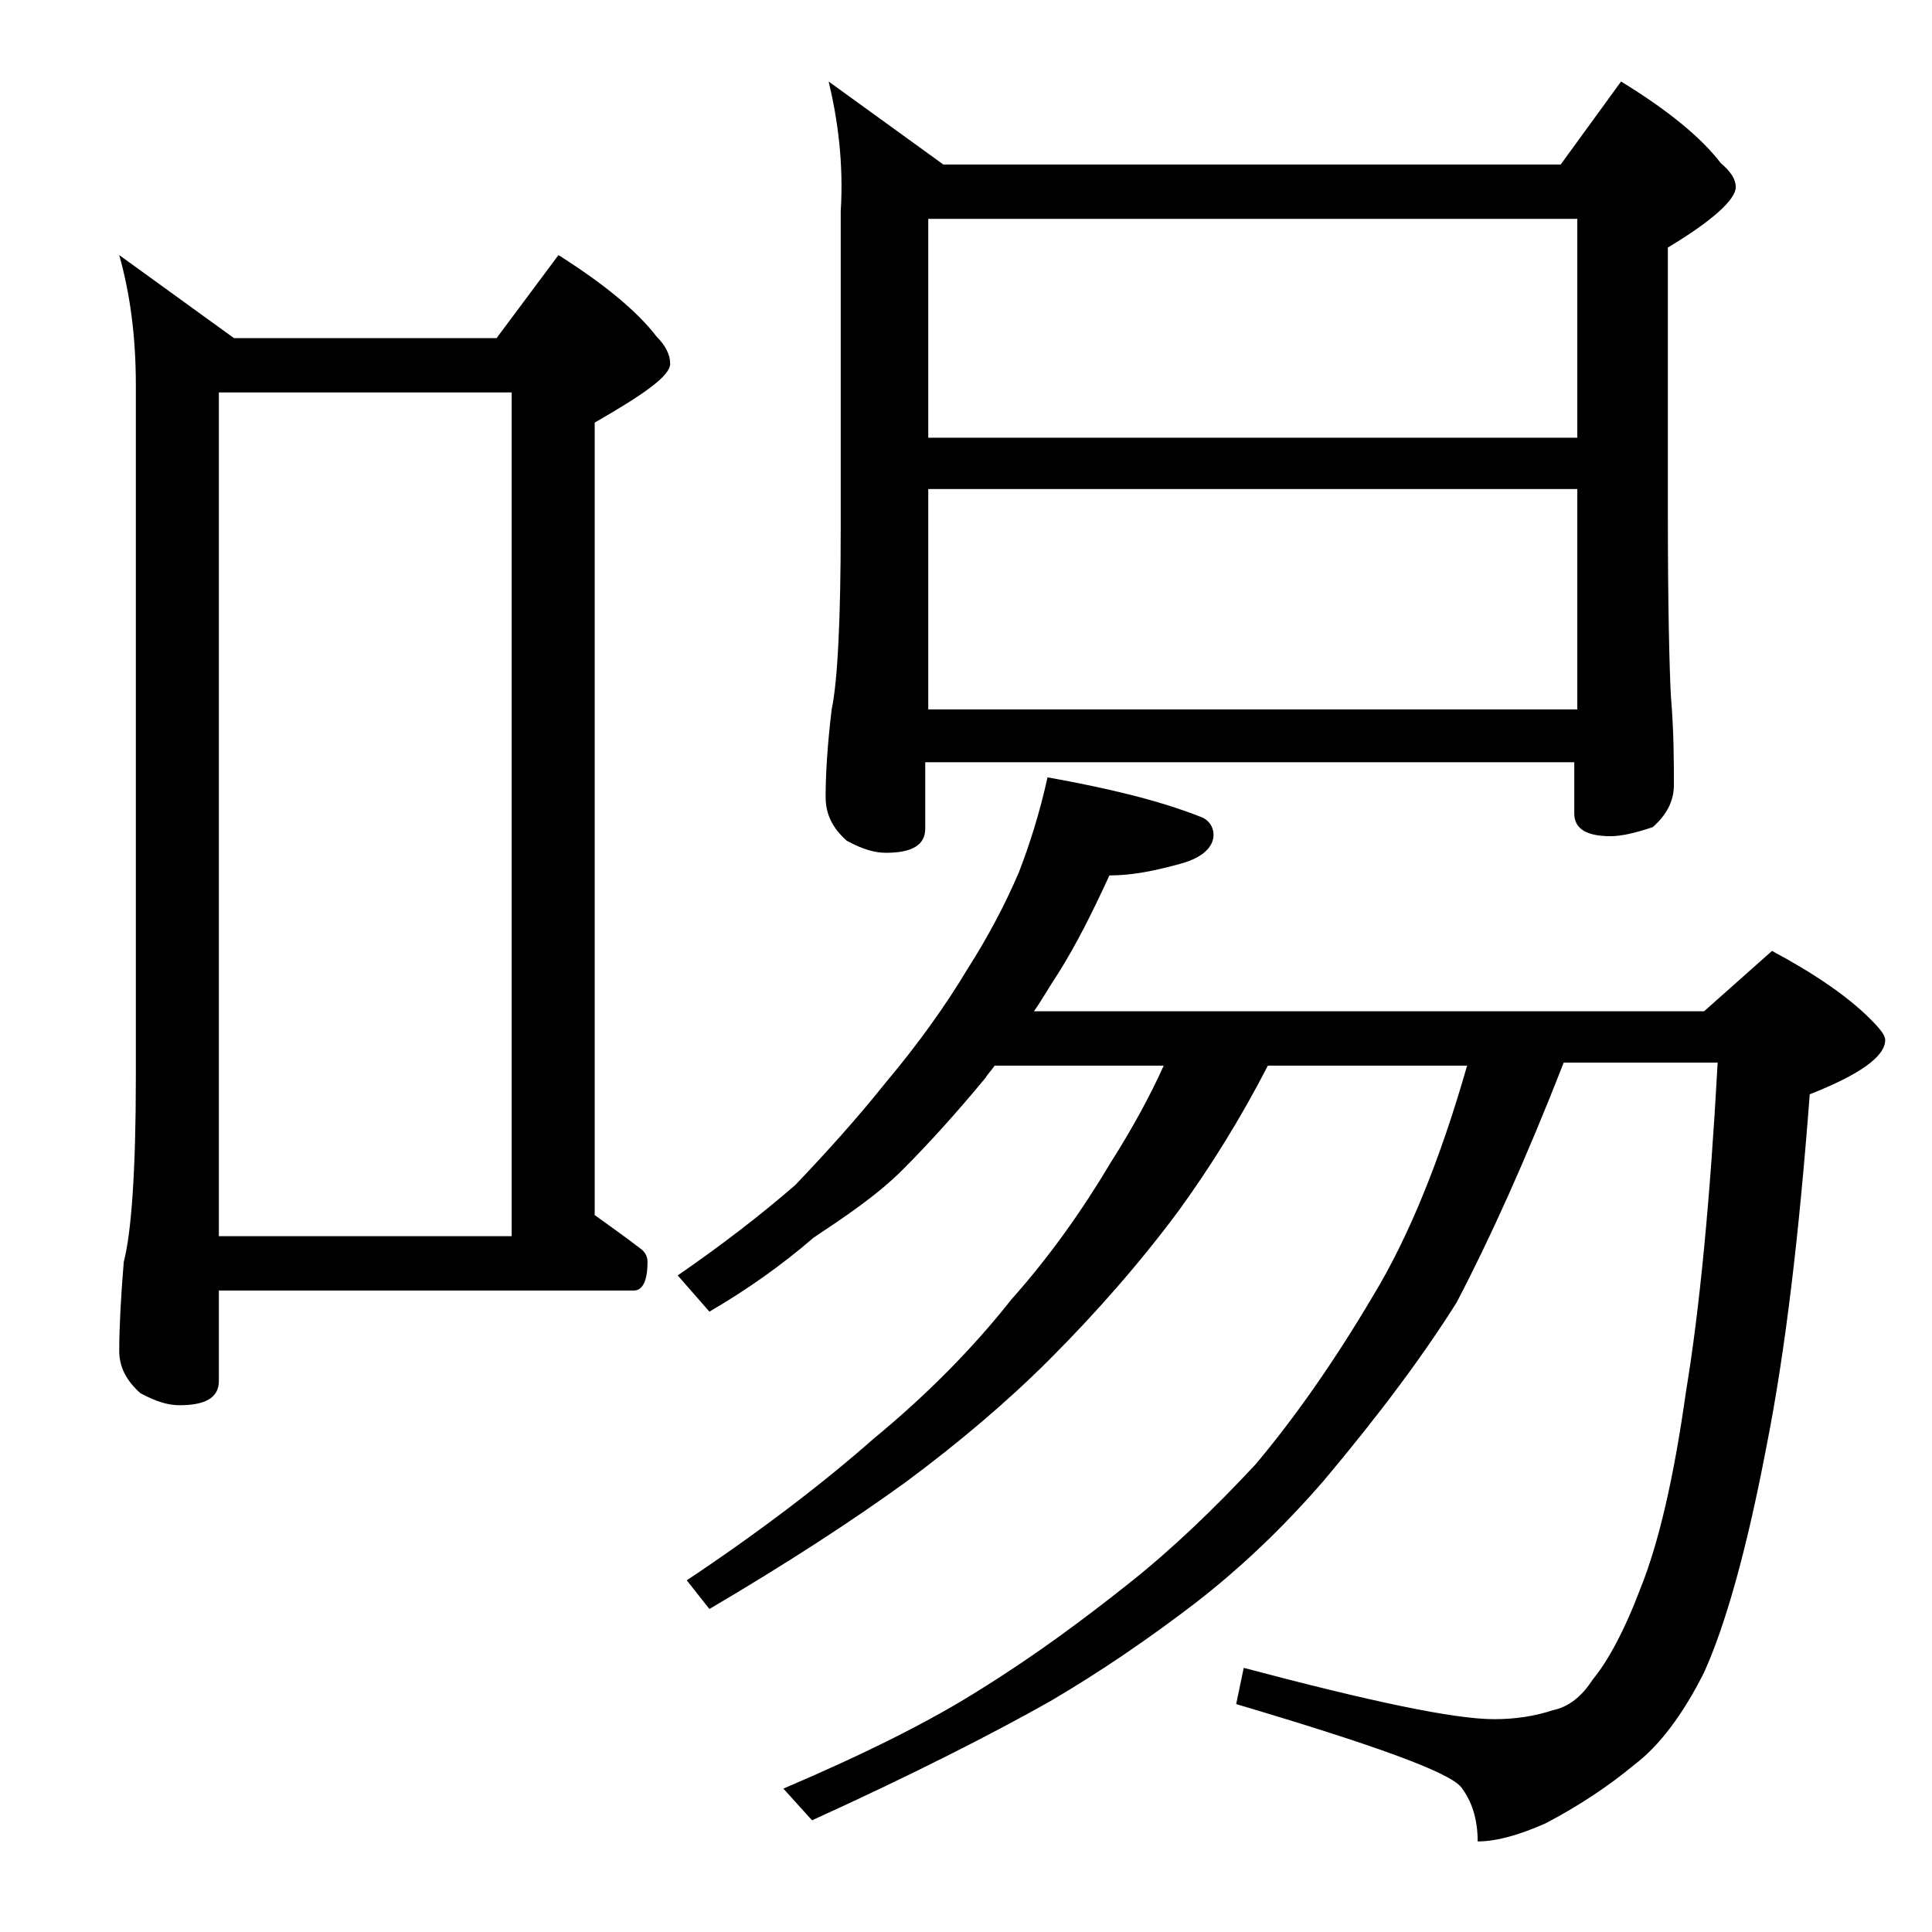
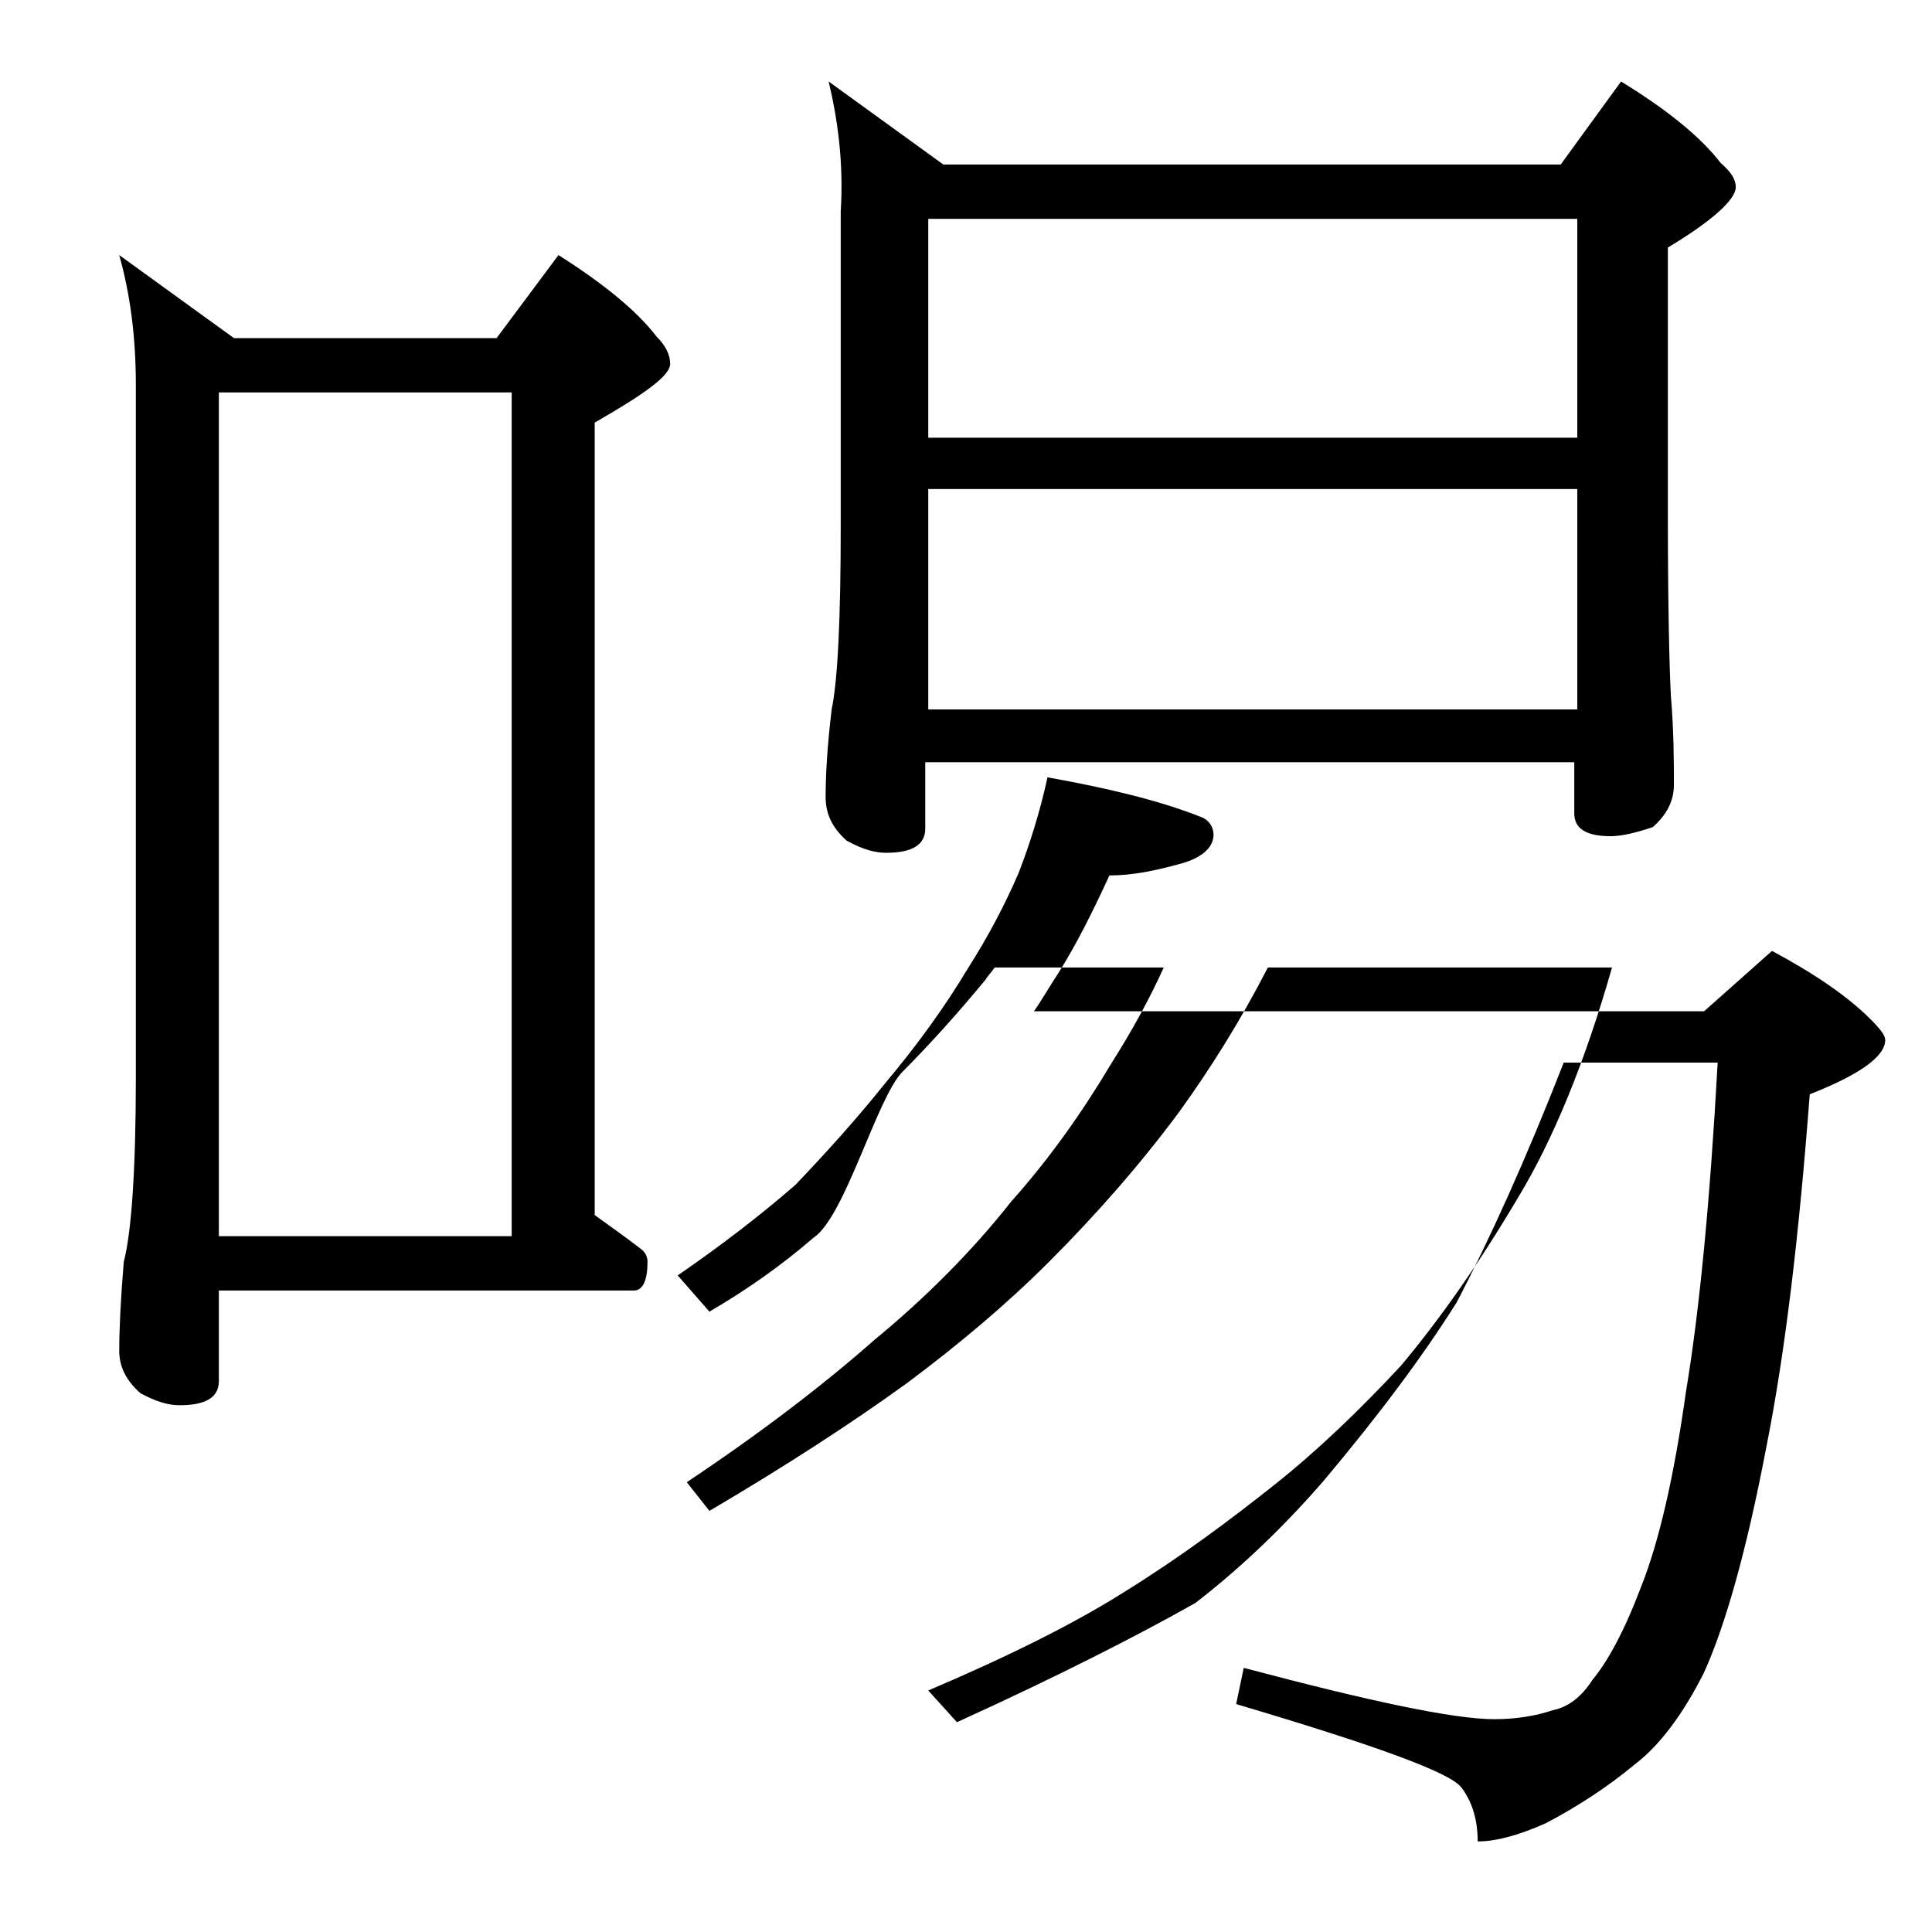
<svg xmlns="http://www.w3.org/2000/svg" version="1.1" id="Layer_1" x="0px" y="0px" viewBox="0 0 128 128" enable-background="new 0 0 128 128" xml:space="preserve">
-   <path d="M7.9,16.9l7.6,5.5h17.4l4.1-5.5c3,1.9,5.2,3.7,6.5,5.4c0.6,0.6,0.9,1.2,0.9,1.8c0,0.8-1.7,2-5,3.9v52.5  c1.1,0.8,2.1,1.5,3,2.2c0.3,0.2,0.5,0.5,0.5,0.9c0,1.2-0.3,1.9-0.9,1.9H14.5v6c0,1.1-0.9,1.6-2.6,1.6c-0.7,0-1.5-0.2-2.6-0.8  c-0.9-0.8-1.4-1.7-1.4-2.8C7.9,88,8,86,8.2,83.6c0.5-1.9,0.8-6,0.8-12.2V25.5C9,22.2,8.6,19.4,7.9,16.9z M14.5,81.9h19.4V26H14.5  V81.9z M69.4,51.5c3.9,0.7,7.3,1.5,10.1,2.6c0.6,0.2,0.9,0.7,0.9,1.2c0,0.8-0.7,1.5-2.1,1.9c-1.8,0.5-3.3,0.8-4.8,0.8  c-1.1,2.4-2.2,4.6-3.4,6.5c-0.6,0.9-1.1,1.8-1.6,2.5h44.4l4.5-4c2.8,1.5,5,3,6.5,4.5c0.7,0.7,1,1.1,1,1.4c0,1.1-1.7,2.3-5,3.6  c-0.7,9.2-1.6,17-2.9,23.5c-1.3,6.8-2.7,11.7-4.1,14.8c-1.4,2.8-3,4.9-4.6,6.1c-1.8,1.5-3.8,2.8-5.9,3.9c-1.8,0.8-3.3,1.2-4.5,1.2  c0-1.5-0.4-2.7-1.1-3.6c-0.8-1-5.8-2.8-14.9-5.5l0.5-2.4c8.3,2.2,13.9,3.4,16.6,3.4c1.4,0,2.7-0.2,3.9-0.6c1-0.2,1.9-0.9,2.6-2  c1-1.2,2.1-3.2,3.2-6.1c1.2-3,2.2-7.3,3-13c0.9-5.4,1.6-12.7,2.1-21.8h-10.2c-2.5,6.4-4.9,11.7-7.1,15.9c-2.2,3.5-5.1,7.4-8.8,11.8  c-2.6,3-5.4,5.7-8.5,8.1c-3,2.3-6.2,4.5-9.6,6.5c-3.9,2.2-9.2,4.9-15.8,7.9l-1.9-2.1c5.4-2.3,9.8-4.5,13.1-6.6  c3.7-2.3,6.9-4.7,9.8-7c2.9-2.3,5.7-5,8.4-7.9c2.6-3.1,5.2-6.8,7.8-11.2c2.3-3.8,4.4-8.9,6.2-15.2H84c-1.8,3.5-3.8,6.7-5.9,9.6  c-2.6,3.5-5.5,6.8-8.6,9.9c-2.8,2.8-6,5.5-9.5,8.1c-3.6,2.6-7.9,5.4-13,8.4l-1.5-1.9c4.8-3.2,9-6.4,12.4-9.4  c3.4-2.8,6.5-5.9,9.1-9.2c2.5-2.8,4.7-5.9,6.6-9.1c1.4-2.2,2.6-4.4,3.5-6.4H65.9c-0.2,0.3-0.5,0.6-0.6,0.8c-1.9,2.3-3.8,4.4-5.5,6.1  S56,80.6,53.9,82c-2.2,1.9-4.5,3.5-6.9,4.9l-2.1-2.4c2.9-2,5.5-4,7.8-6c2-2.1,4-4.3,6-6.8c2.1-2.5,3.9-5,5.4-7.5  c1.4-2.2,2.5-4.3,3.4-6.4C68.2,56,68.9,53.8,69.4,51.5z M54.9,5.4l7.6,5.5h40.9l4-5.5c3.1,1.9,5.3,3.7,6.6,5.4c0.7,0.6,1,1.1,1,1.6  c0,0.8-1.5,2.2-4.5,4v17.5c0,6.2,0.1,10.3,0.2,12.2c0.2,2.4,0.2,4.4,0.2,5.9c0,1.1-0.5,2-1.4,2.8c-1.2,0.4-2.1,0.6-2.8,0.6  c-1.6,0-2.4-0.5-2.4-1.5v-3.4h-43v4.4c0,1.1-0.9,1.6-2.6,1.6c-0.7,0-1.5-0.2-2.6-0.8c-0.9-0.8-1.4-1.7-1.4-2.9  c0-1.4,0.1-3.3,0.4-5.8c0.4-1.9,0.6-6,0.6-12.1V14C55.9,10.8,55.5,7.9,54.9,5.4z M61.5,29h43V14.5h-43V29z M61.5,47h43V32.4h-43V47z  " />
+   <path d="M7.9,16.9l7.6,5.5h17.4l4.1-5.5c3,1.9,5.2,3.7,6.5,5.4c0.6,0.6,0.9,1.2,0.9,1.8c0,0.8-1.7,2-5,3.9v52.5  c1.1,0.8,2.1,1.5,3,2.2c0.3,0.2,0.5,0.5,0.5,0.9c0,1.2-0.3,1.9-0.9,1.9H14.5v6c0,1.1-0.9,1.6-2.6,1.6c-0.7,0-1.5-0.2-2.6-0.8  c-0.9-0.8-1.4-1.7-1.4-2.8C7.9,88,8,86,8.2,83.6c0.5-1.9,0.8-6,0.8-12.2V25.5C9,22.2,8.6,19.4,7.9,16.9z M14.5,81.9h19.4V26H14.5  V81.9z M69.4,51.5c3.9,0.7,7.3,1.5,10.1,2.6c0.6,0.2,0.9,0.7,0.9,1.2c0,0.8-0.7,1.5-2.1,1.9c-1.8,0.5-3.3,0.8-4.8,0.8  c-1.1,2.4-2.2,4.6-3.4,6.5c-0.6,0.9-1.1,1.8-1.6,2.5h44.4l4.5-4c2.8,1.5,5,3,6.5,4.5c0.7,0.7,1,1.1,1,1.4c0,1.1-1.7,2.3-5,3.6  c-0.7,9.2-1.6,17-2.9,23.5c-1.3,6.8-2.7,11.7-4.1,14.8c-1.4,2.8-3,4.9-4.6,6.1c-1.8,1.5-3.8,2.8-5.9,3.9c-1.8,0.8-3.3,1.2-4.5,1.2  c0-1.5-0.4-2.7-1.1-3.6c-0.8-1-5.8-2.8-14.9-5.5l0.5-2.4c8.3,2.2,13.9,3.4,16.6,3.4c1.4,0,2.7-0.2,3.9-0.6c1-0.2,1.9-0.9,2.6-2  c1-1.2,2.1-3.2,3.2-6.1c1.2-3,2.2-7.3,3-13c0.9-5.4,1.6-12.7,2.1-21.8h-10.2c-2.5,6.4-4.9,11.7-7.1,15.9c-2.2,3.5-5.1,7.4-8.8,11.8  c-2.6,3-5.4,5.7-8.5,8.1c-3.9,2.2-9.2,4.9-15.8,7.9l-1.9-2.1c5.4-2.3,9.8-4.5,13.1-6.6  c3.7-2.3,6.9-4.7,9.8-7c2.9-2.3,5.7-5,8.4-7.9c2.6-3.1,5.2-6.8,7.8-11.2c2.3-3.8,4.4-8.9,6.2-15.2H84c-1.8,3.5-3.8,6.7-5.9,9.6  c-2.6,3.5-5.5,6.8-8.6,9.9c-2.8,2.8-6,5.5-9.5,8.1c-3.6,2.6-7.9,5.4-13,8.4l-1.5-1.9c4.8-3.2,9-6.4,12.4-9.4  c3.4-2.8,6.5-5.9,9.1-9.2c2.5-2.8,4.7-5.9,6.6-9.1c1.4-2.2,2.6-4.4,3.5-6.4H65.9c-0.2,0.3-0.5,0.6-0.6,0.8c-1.9,2.3-3.8,4.4-5.5,6.1  S56,80.6,53.9,82c-2.2,1.9-4.5,3.5-6.9,4.9l-2.1-2.4c2.9-2,5.5-4,7.8-6c2-2.1,4-4.3,6-6.8c2.1-2.5,3.9-5,5.4-7.5  c1.4-2.2,2.5-4.3,3.4-6.4C68.2,56,68.9,53.8,69.4,51.5z M54.9,5.4l7.6,5.5h40.9l4-5.5c3.1,1.9,5.3,3.7,6.6,5.4c0.7,0.6,1,1.1,1,1.6  c0,0.8-1.5,2.2-4.5,4v17.5c0,6.2,0.1,10.3,0.2,12.2c0.2,2.4,0.2,4.4,0.2,5.9c0,1.1-0.5,2-1.4,2.8c-1.2,0.4-2.1,0.6-2.8,0.6  c-1.6,0-2.4-0.5-2.4-1.5v-3.4h-43v4.4c0,1.1-0.9,1.6-2.6,1.6c-0.7,0-1.5-0.2-2.6-0.8c-0.9-0.8-1.4-1.7-1.4-2.9  c0-1.4,0.1-3.3,0.4-5.8c0.4-1.9,0.6-6,0.6-12.1V14C55.9,10.8,55.5,7.9,54.9,5.4z M61.5,29h43V14.5h-43V29z M61.5,47h43V32.4h-43V47z  " />
</svg>